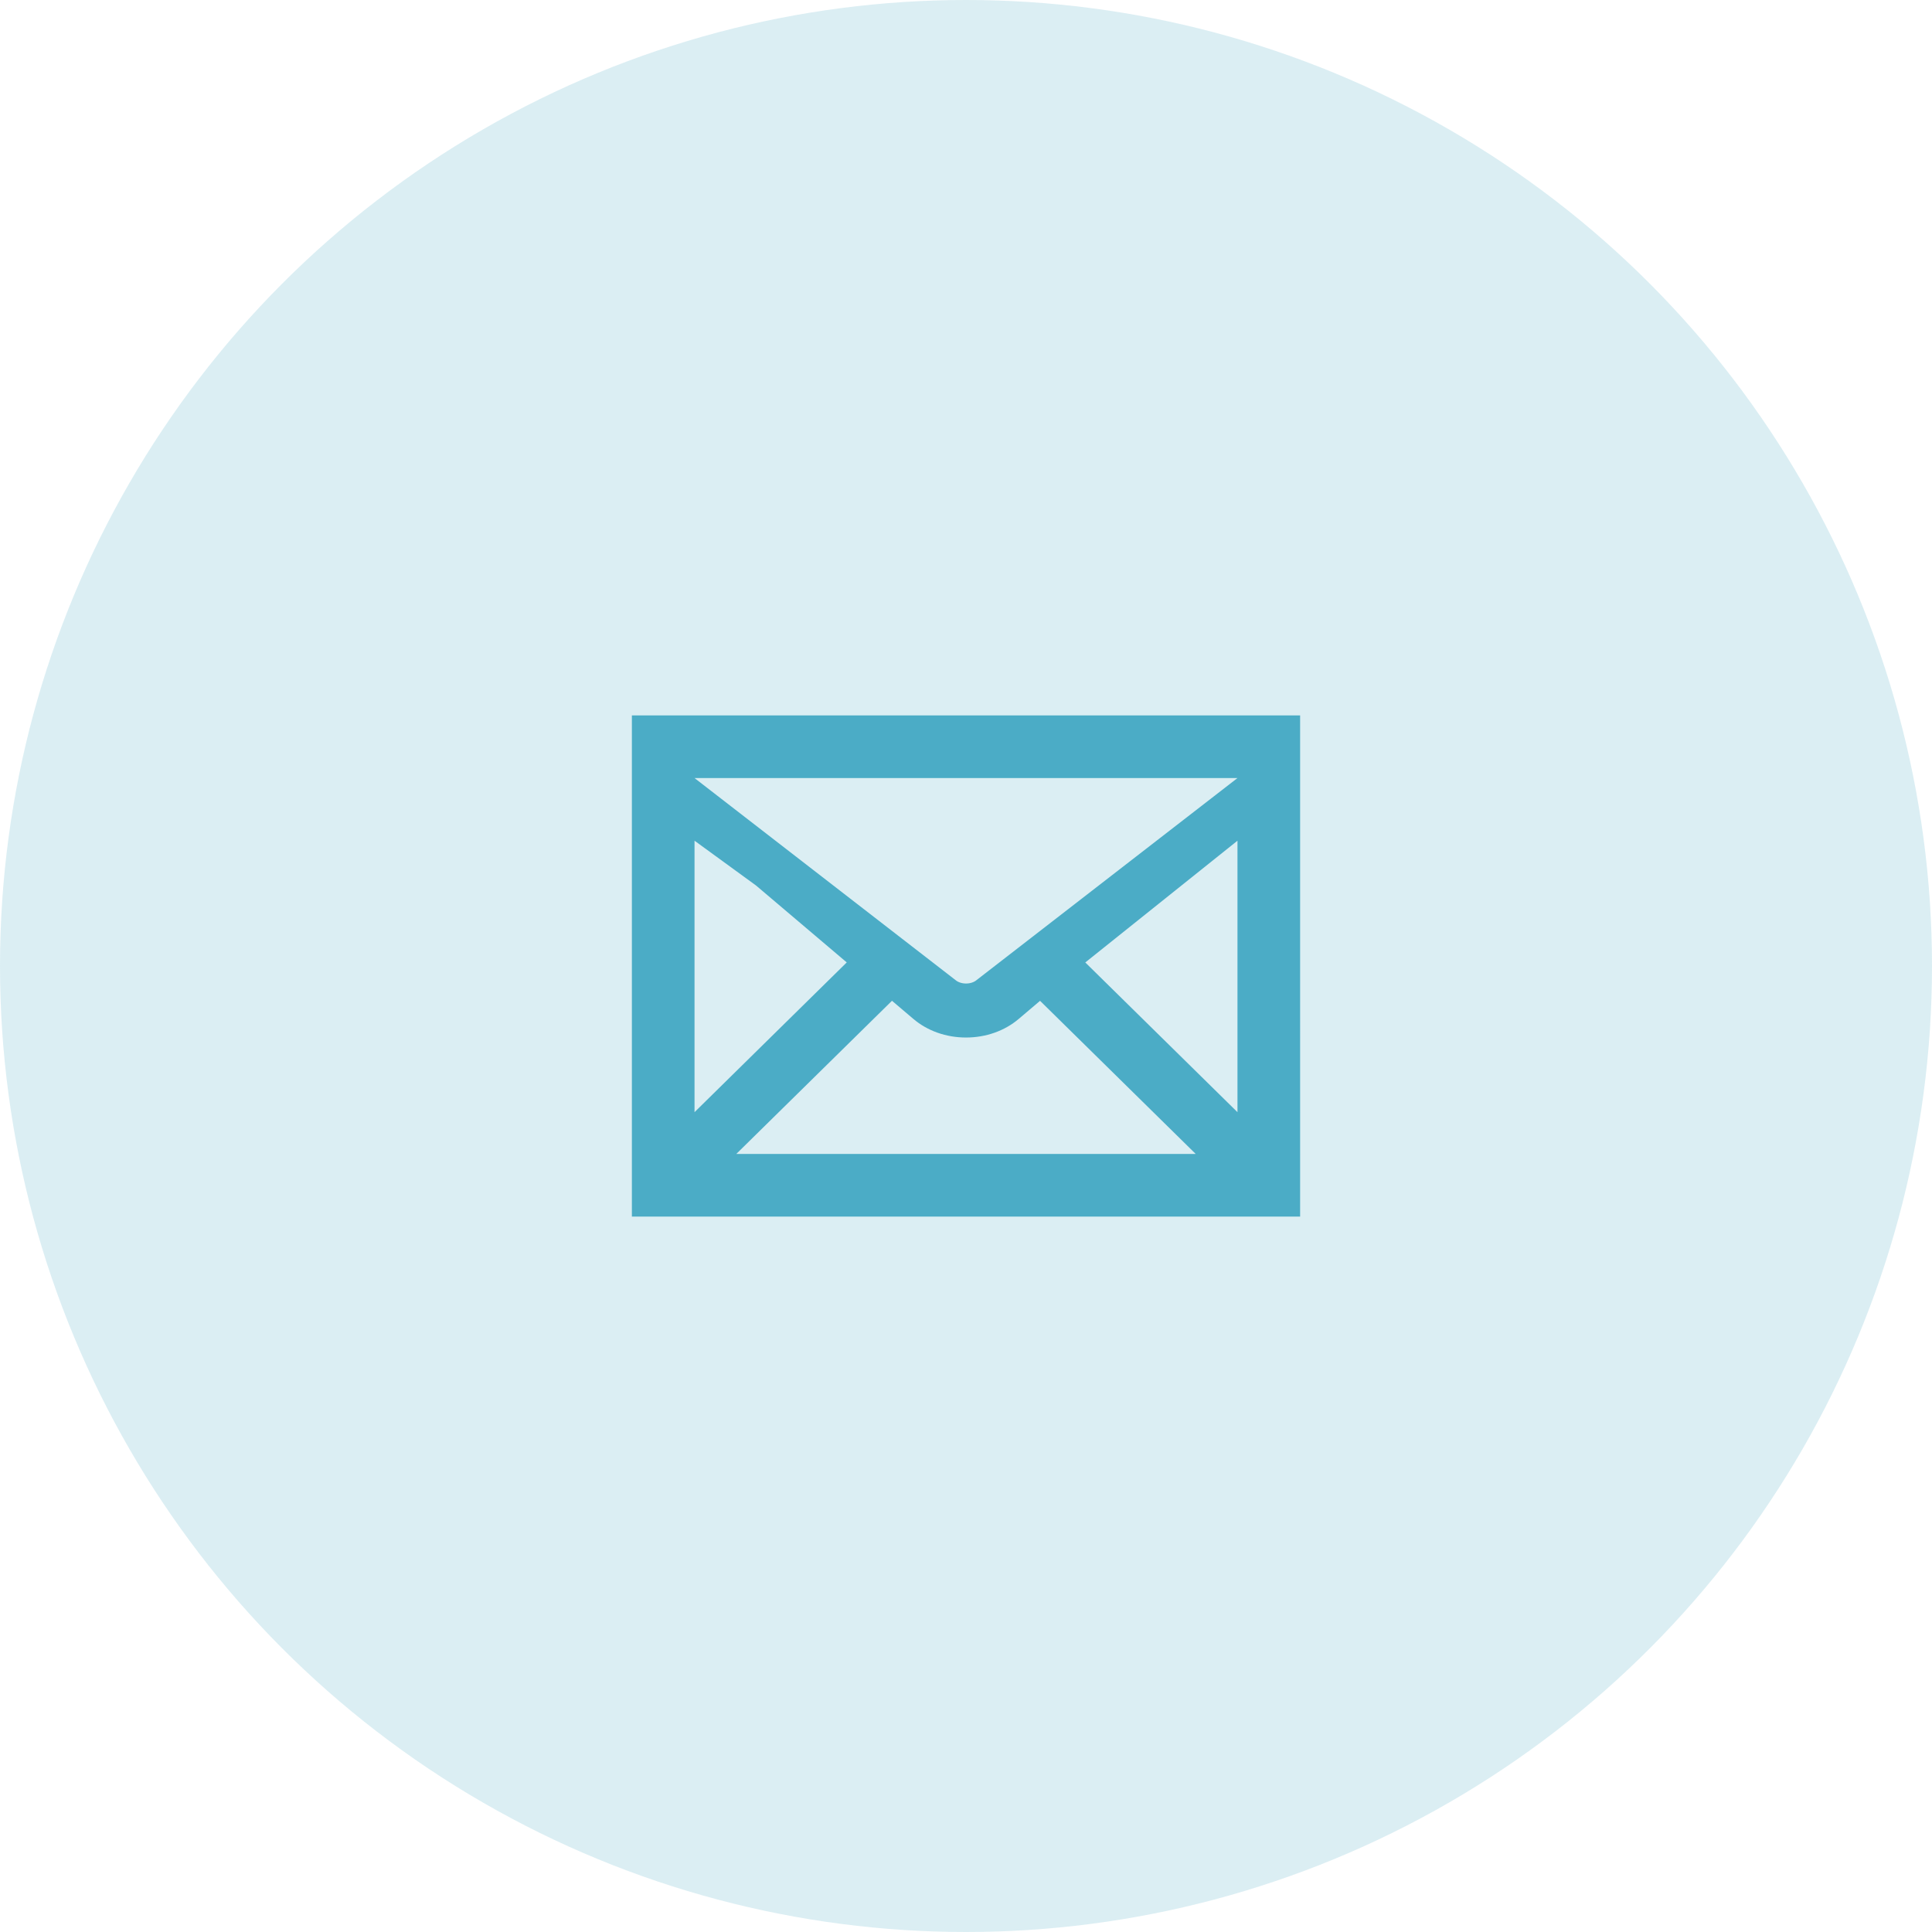
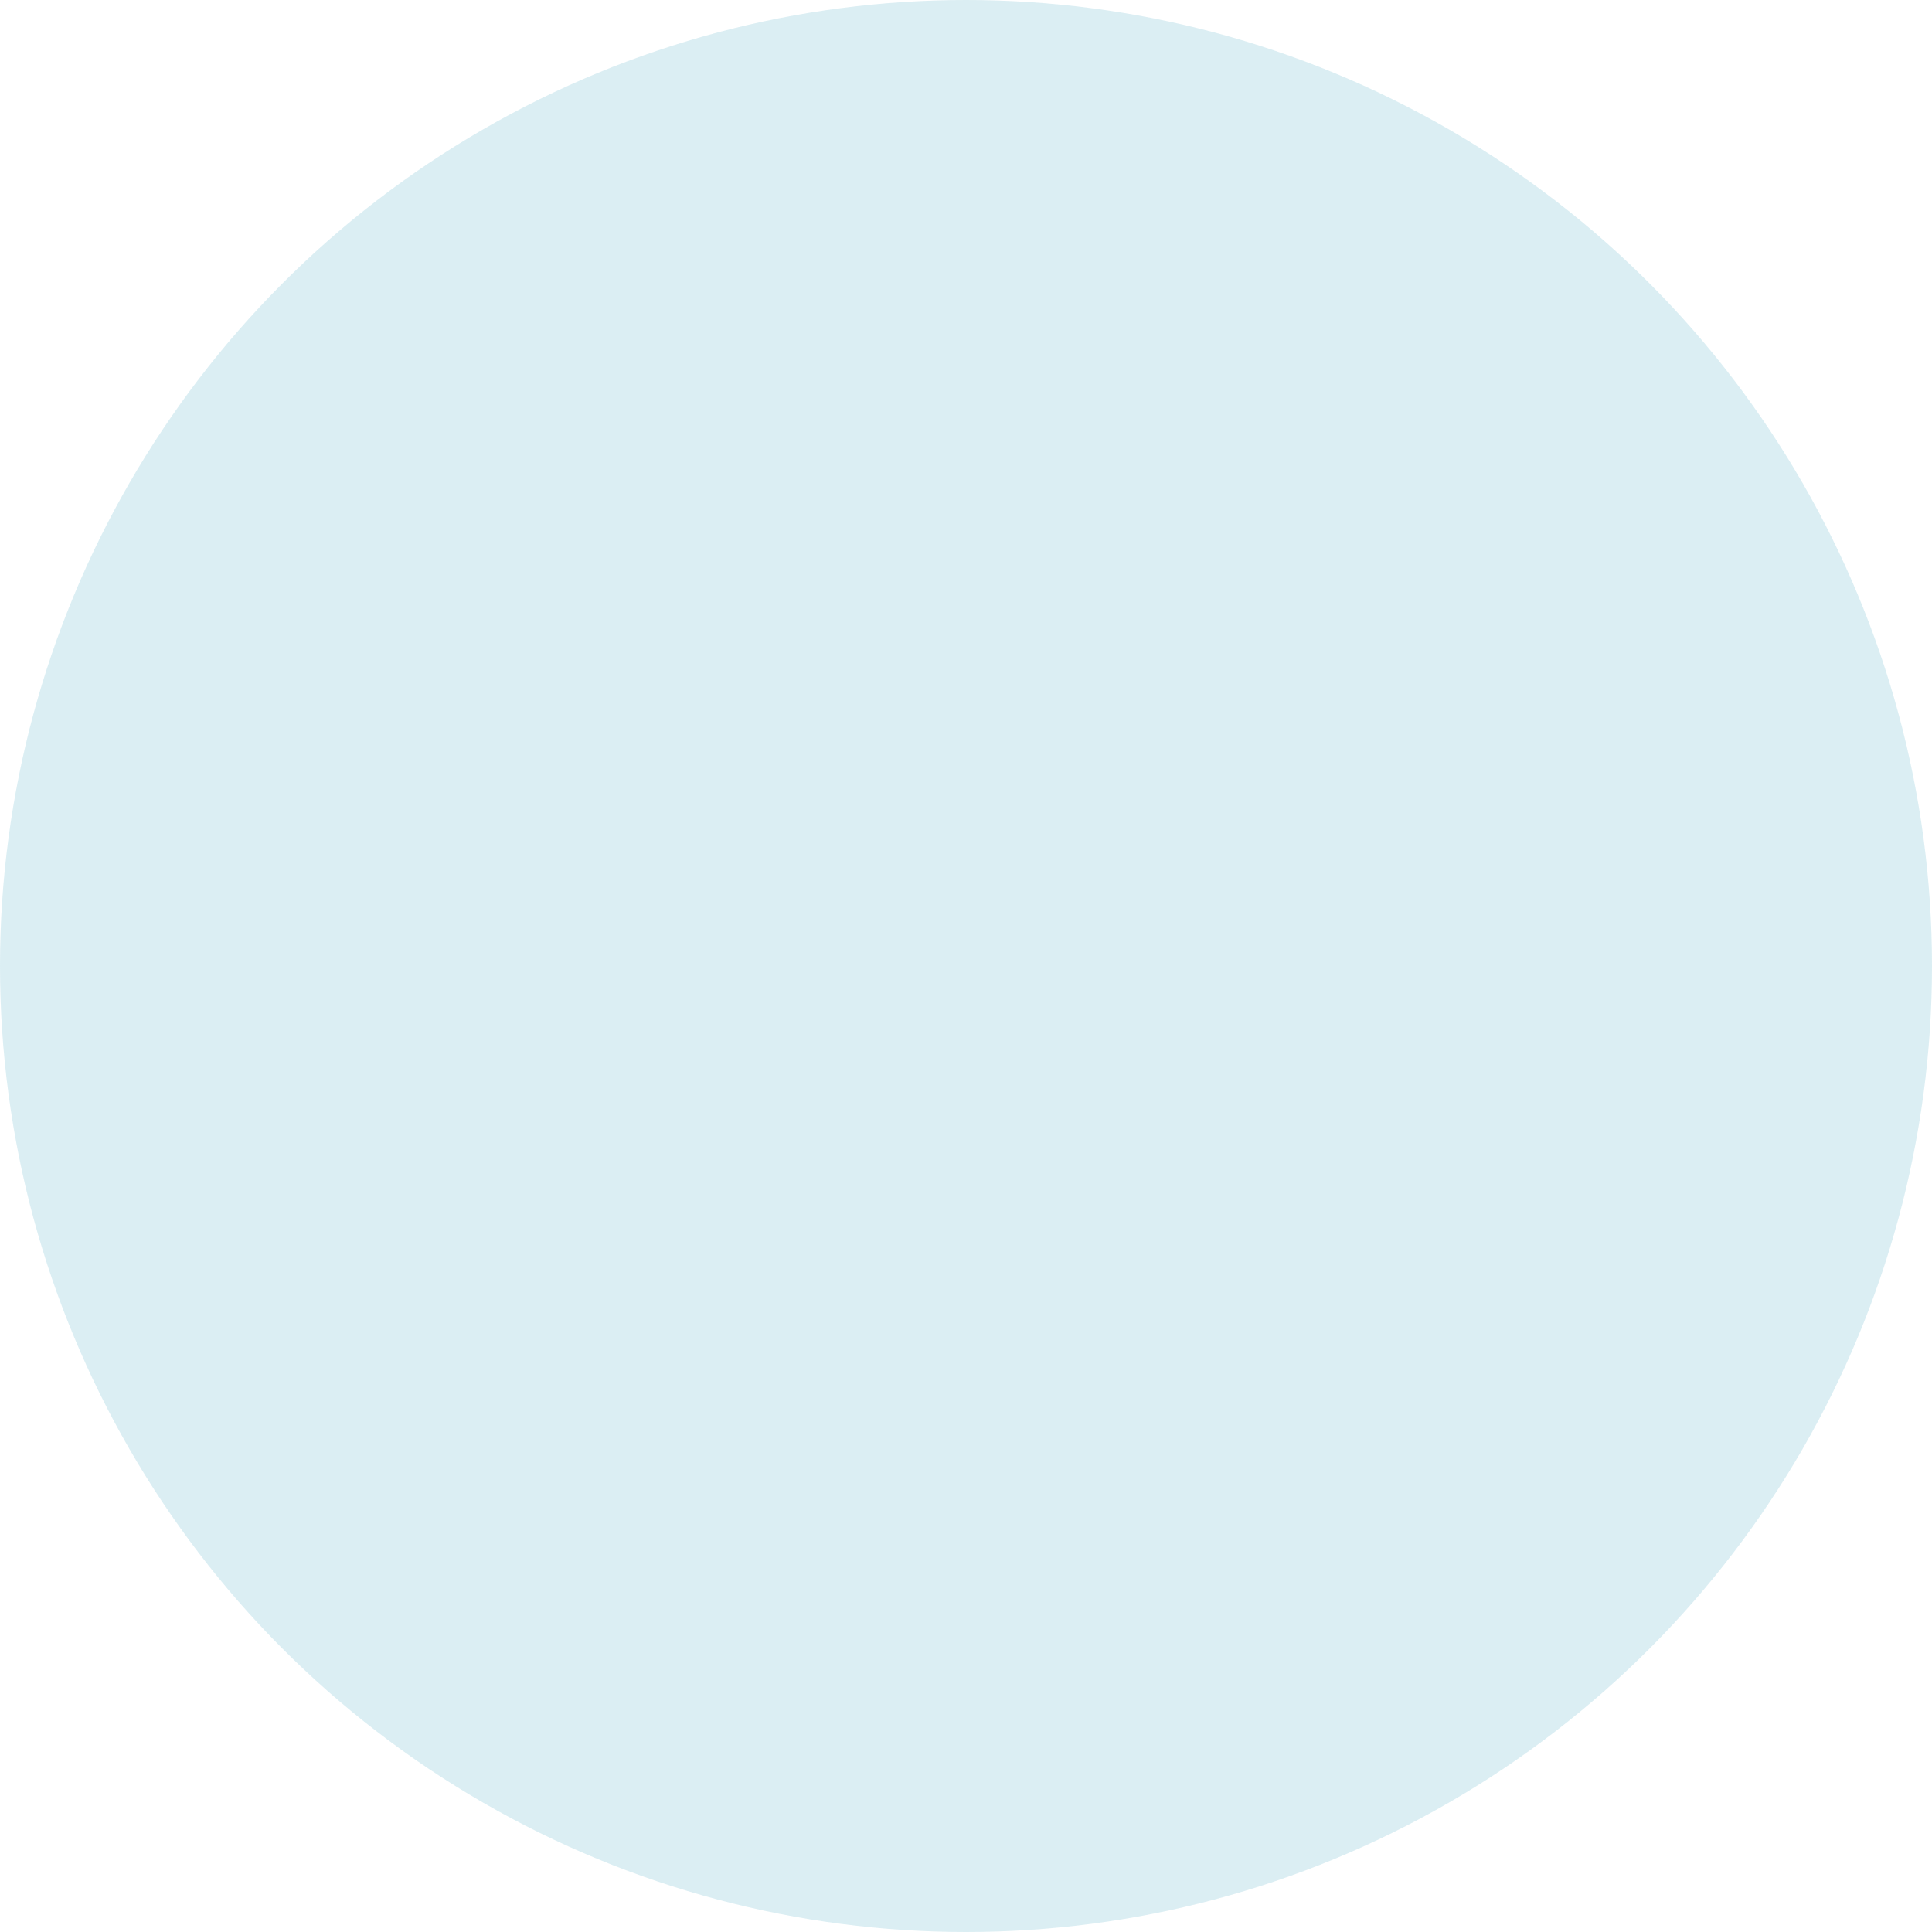
<svg xmlns="http://www.w3.org/2000/svg" width="136" height="136" viewBox="0 0 136 136" fill="none">
  <circle cx="68" cy="68" r="68" fill="#4BACC6" fill-opacity=".2" />
-   <path d="M44.48 50.36v35.28h47.04V50.36H44.48zm24.267 18.629c-.183.155-.455.244-.744.244-.29 0-.56-.089-.743-.243L48.89 54.77h38.22L68.747 68.989zm-15.529-6.657l6.387 5.416L48.89 78.29V59.18l4.328 3.152zm9.572 8.116l1.502 1.275c.995.846 2.312 1.312 3.708 1.312 1.4 0 2.718-.466 3.713-1.312l1.5-1.272L84.17 81.23H51.83l10.96-10.782zm13.607-2.698l10.713-8.57v19.11L76.397 67.75z" fill="#4BACC6" />
</svg>